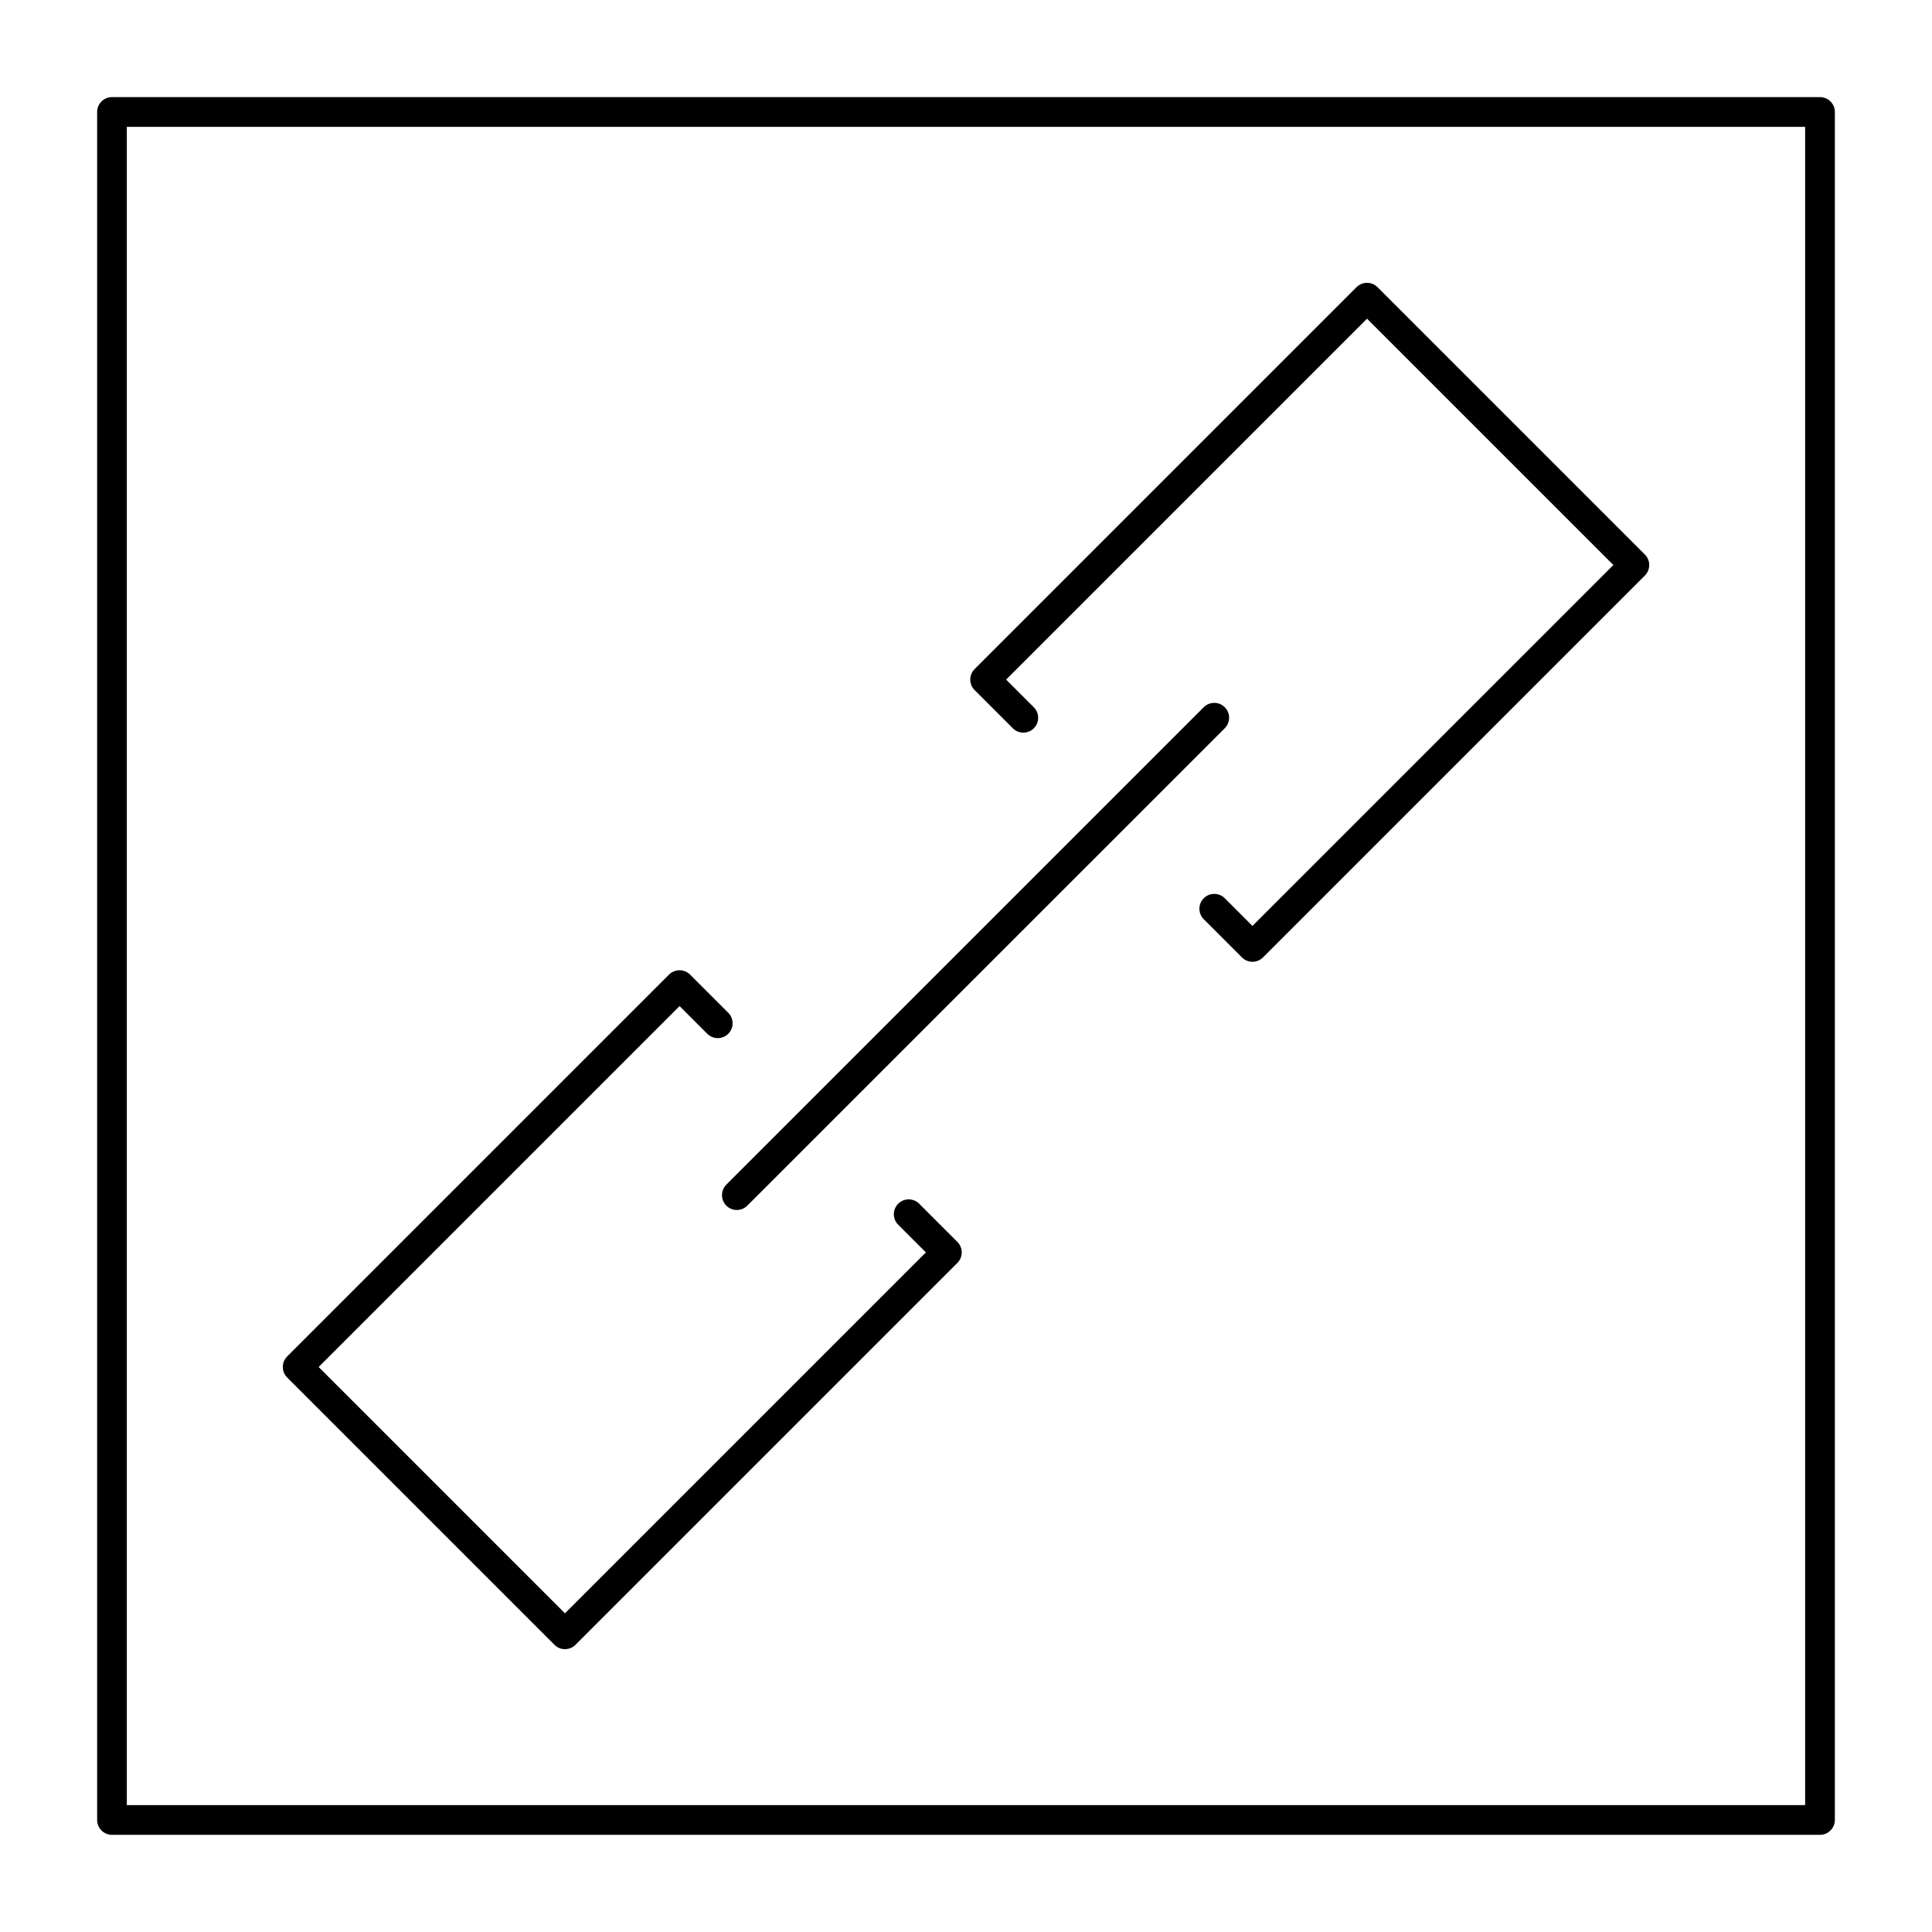
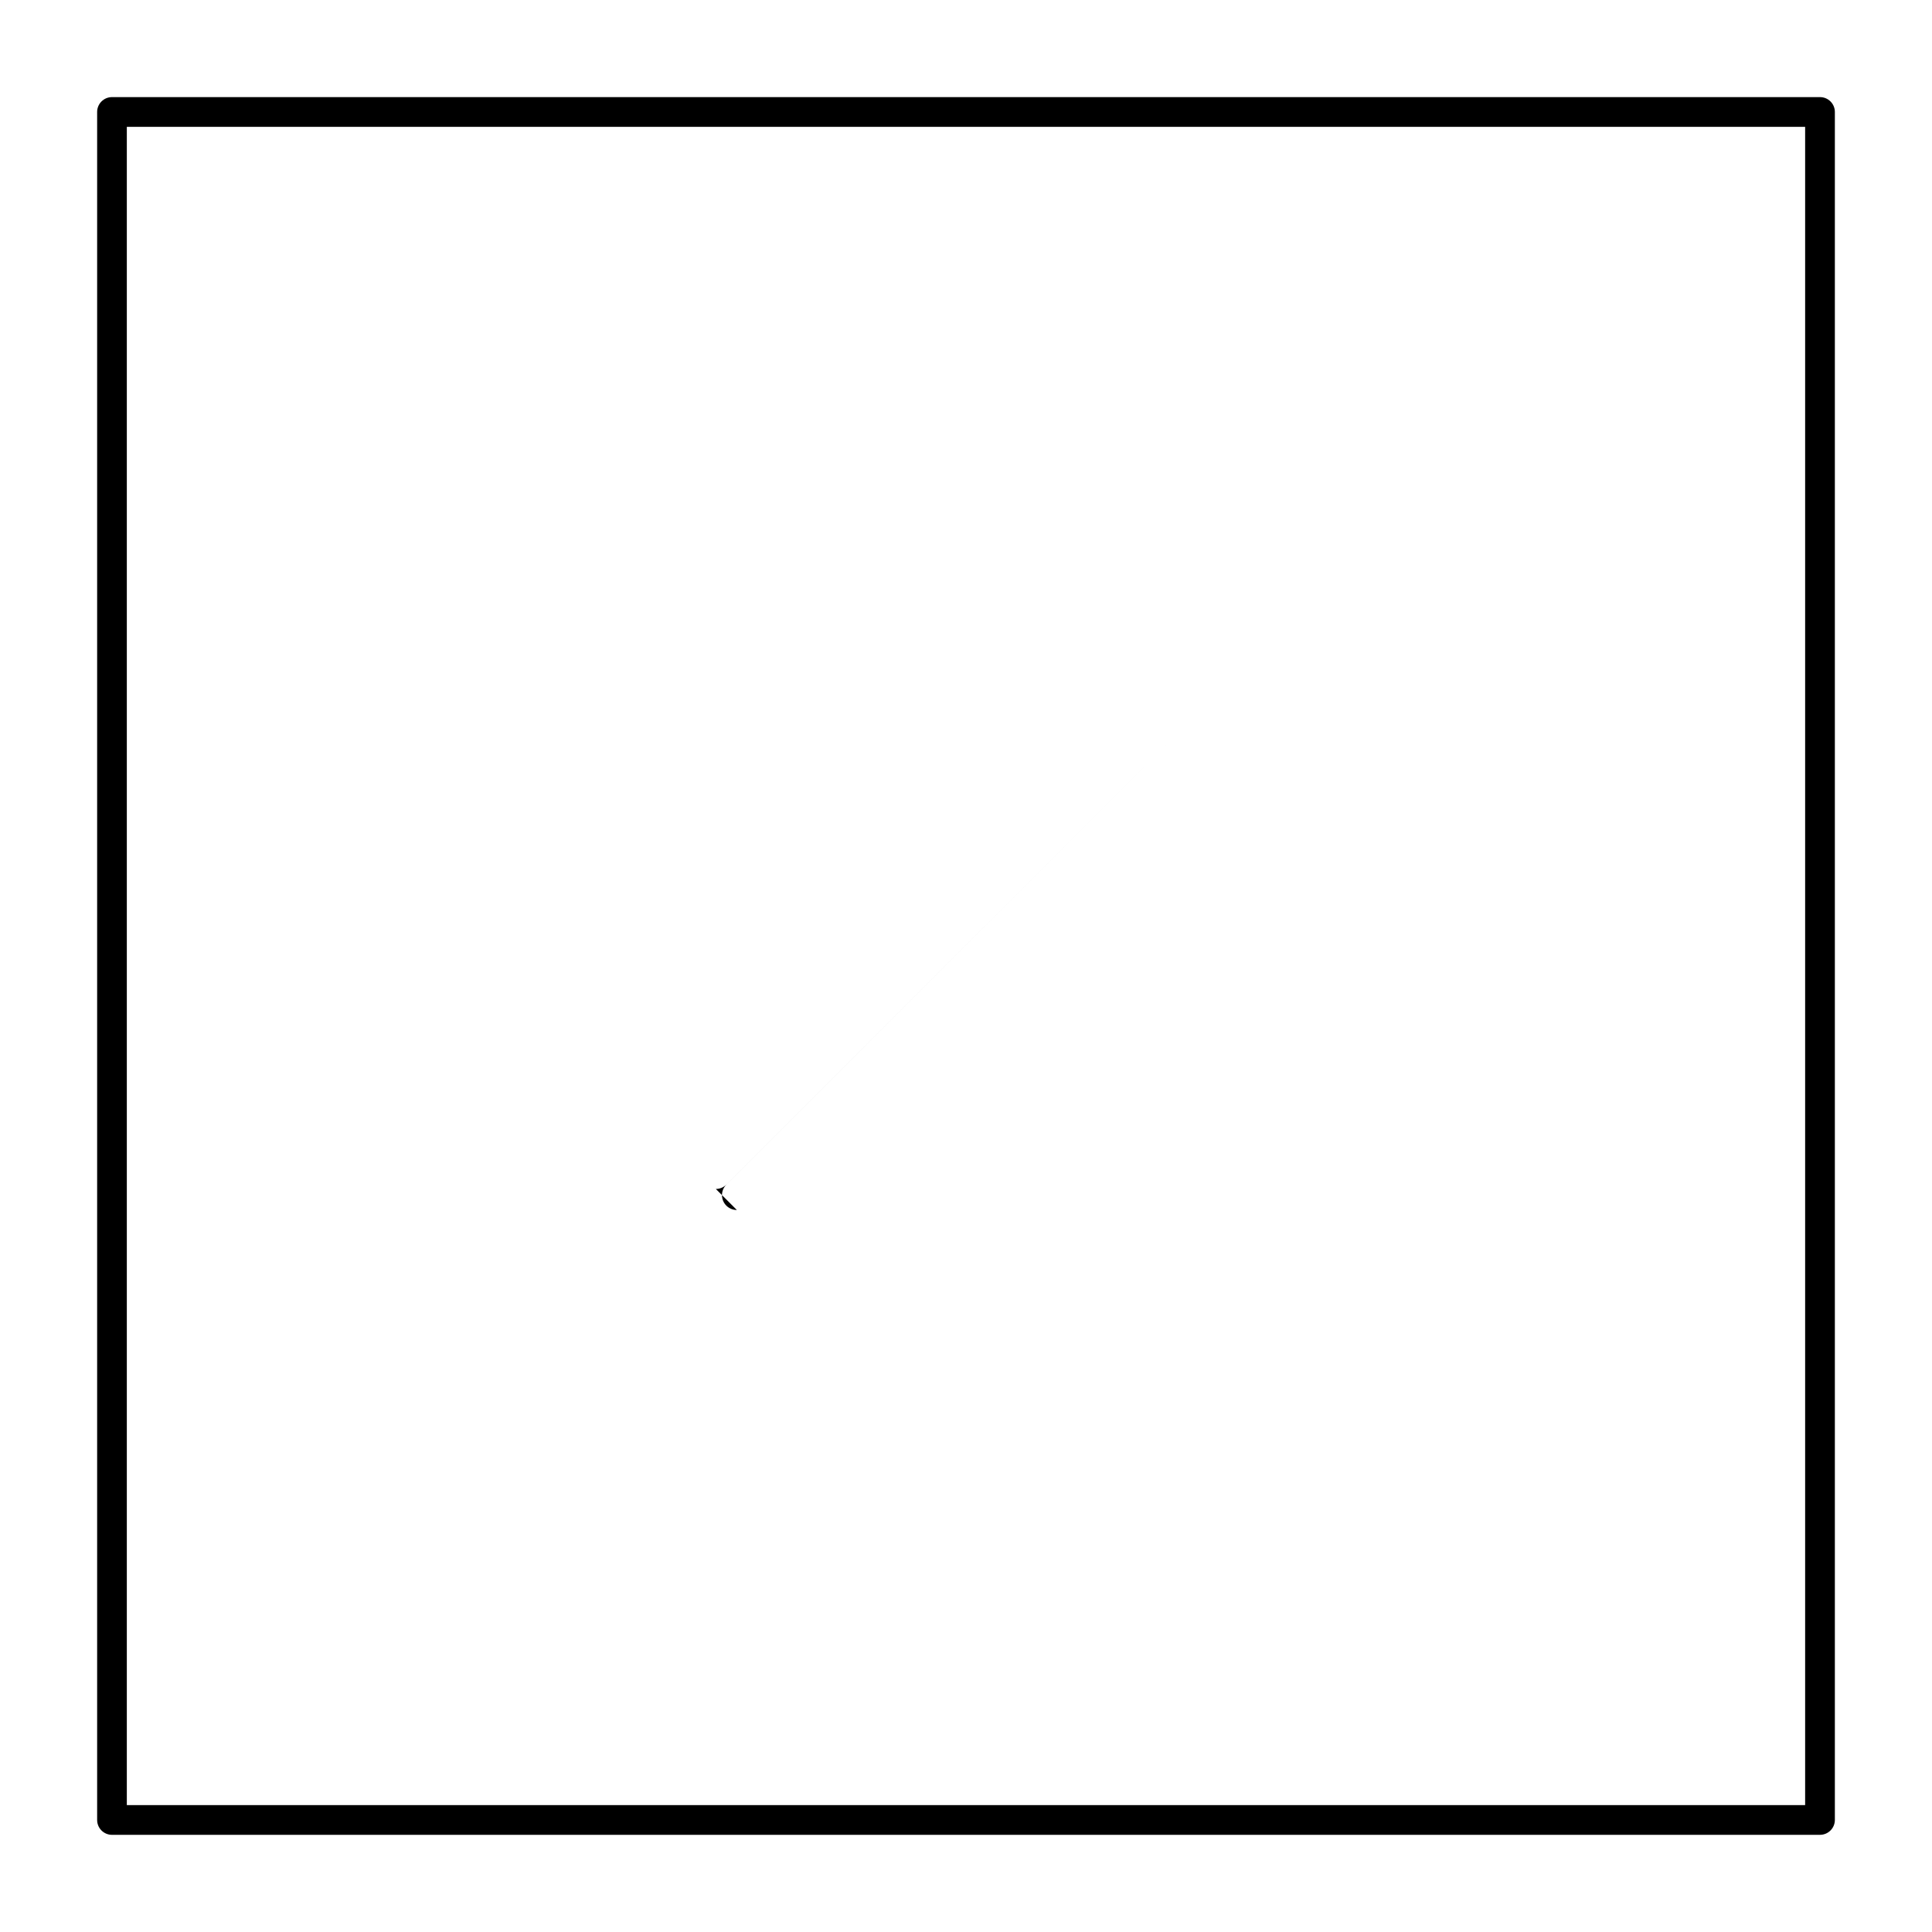
<svg xmlns="http://www.w3.org/2000/svg" fill="#000000" width="800px" height="800px" version="1.1" viewBox="144 144 512 512">
  <g>
-     <path d="m293.73 581.05c-1.043 0-2.043-0.414-2.785-1.152l-70.848-70.848c-1.535-1.539-1.535-4.031 0-5.566l101.21-101.21c0.738-0.738 1.738-1.152 2.785-1.152 1.043 0 2.047 0.414 2.785 1.152l10.121 10.121c1.535 1.539 1.535 4.031 0 5.566-1.535 1.539-4.027 1.539-5.566 0l-7.34-7.34-95.645 95.645 65.281 65.281 95.645-95.645-7.34-7.336c-1.539-1.535-1.539-4.031 0-5.566 1.539-1.539 4.031-1.539 5.566 0l10.121 10.121c0.738 0.738 1.152 1.742 1.152 2.781 0 1.043-0.414 2.043-1.152 2.781l-101.21 101.21c-0.742 0.738-1.742 1.152-2.785 1.152z" />
-     <path d="m475.91 398.88c-1.043 0-2.043-0.414-2.781-1.152l-10.121-10.121c-1.539-1.535-1.539-4.031 0-5.566 1.539-1.535 4.031-1.535 5.566 0l7.336 7.34 95.645-95.645-65.281-65.285-95.645 95.645 7.34 7.34c1.539 1.535 1.539 4.031 0 5.566-1.535 1.539-4.027 1.535-5.566 0l-10.121-10.121c-0.738-0.738-1.152-1.738-1.152-2.785 0-1.043 0.414-2.043 1.152-2.785l101.21-101.21c1.535-1.535 4.027-1.535 5.566 0l70.848 70.848c0.738 0.738 1.152 1.738 1.152 2.785 0 1.043-0.414 2.043-1.152 2.785l-101.21 101.21c-0.738 0.738-1.742 1.152-2.785 1.152z" />
-     <path d="m339.27 464.66c-1.008 0-2.016-0.383-2.785-1.152-1.535-1.535-1.535-4.031 0-5.566l126.52-126.52c1.535-1.535 4.027-1.535 5.566 0 1.539 1.539 1.539 4.031 0 5.566l-126.52 126.51c-0.77 0.773-1.773 1.156-2.781 1.156z" />
+     <path d="m339.27 464.66c-1.008 0-2.016-0.383-2.785-1.152-1.535-1.535-1.535-4.031 0-5.566l126.52-126.52l-126.52 126.51c-0.77 0.773-1.773 1.156-2.781 1.156z" />
    <path d="m626.32 630.25h-452.64c-2.172 0-3.938-1.762-3.938-3.938v-452.64c0-2.172 1.762-3.938 3.938-3.938h452.64c2.172 0 3.938 1.762 3.938 3.938v452.64c-0.004 2.172-1.766 3.934-3.938 3.934zm-448.71-7.871h444.77v-444.77h-444.77z" />
  </g>
</svg>